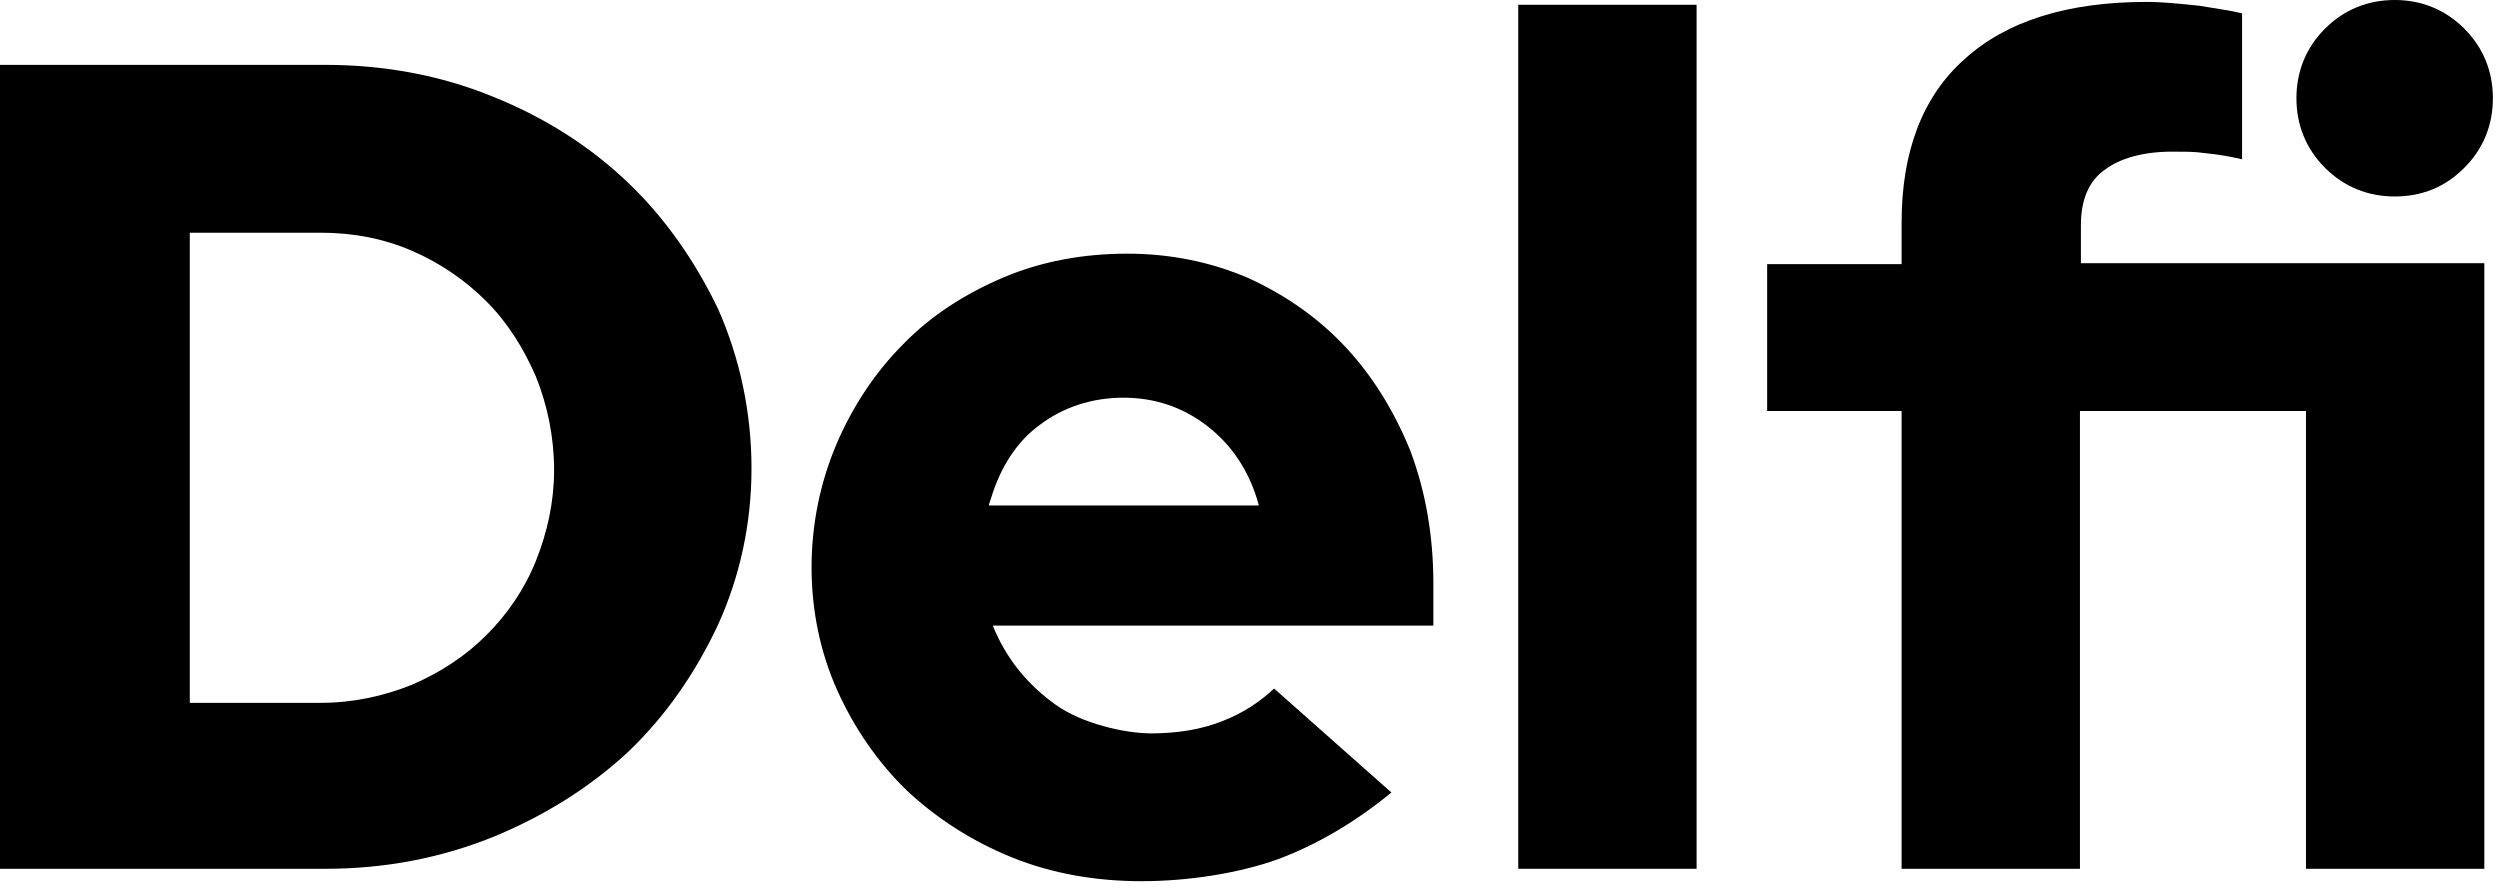
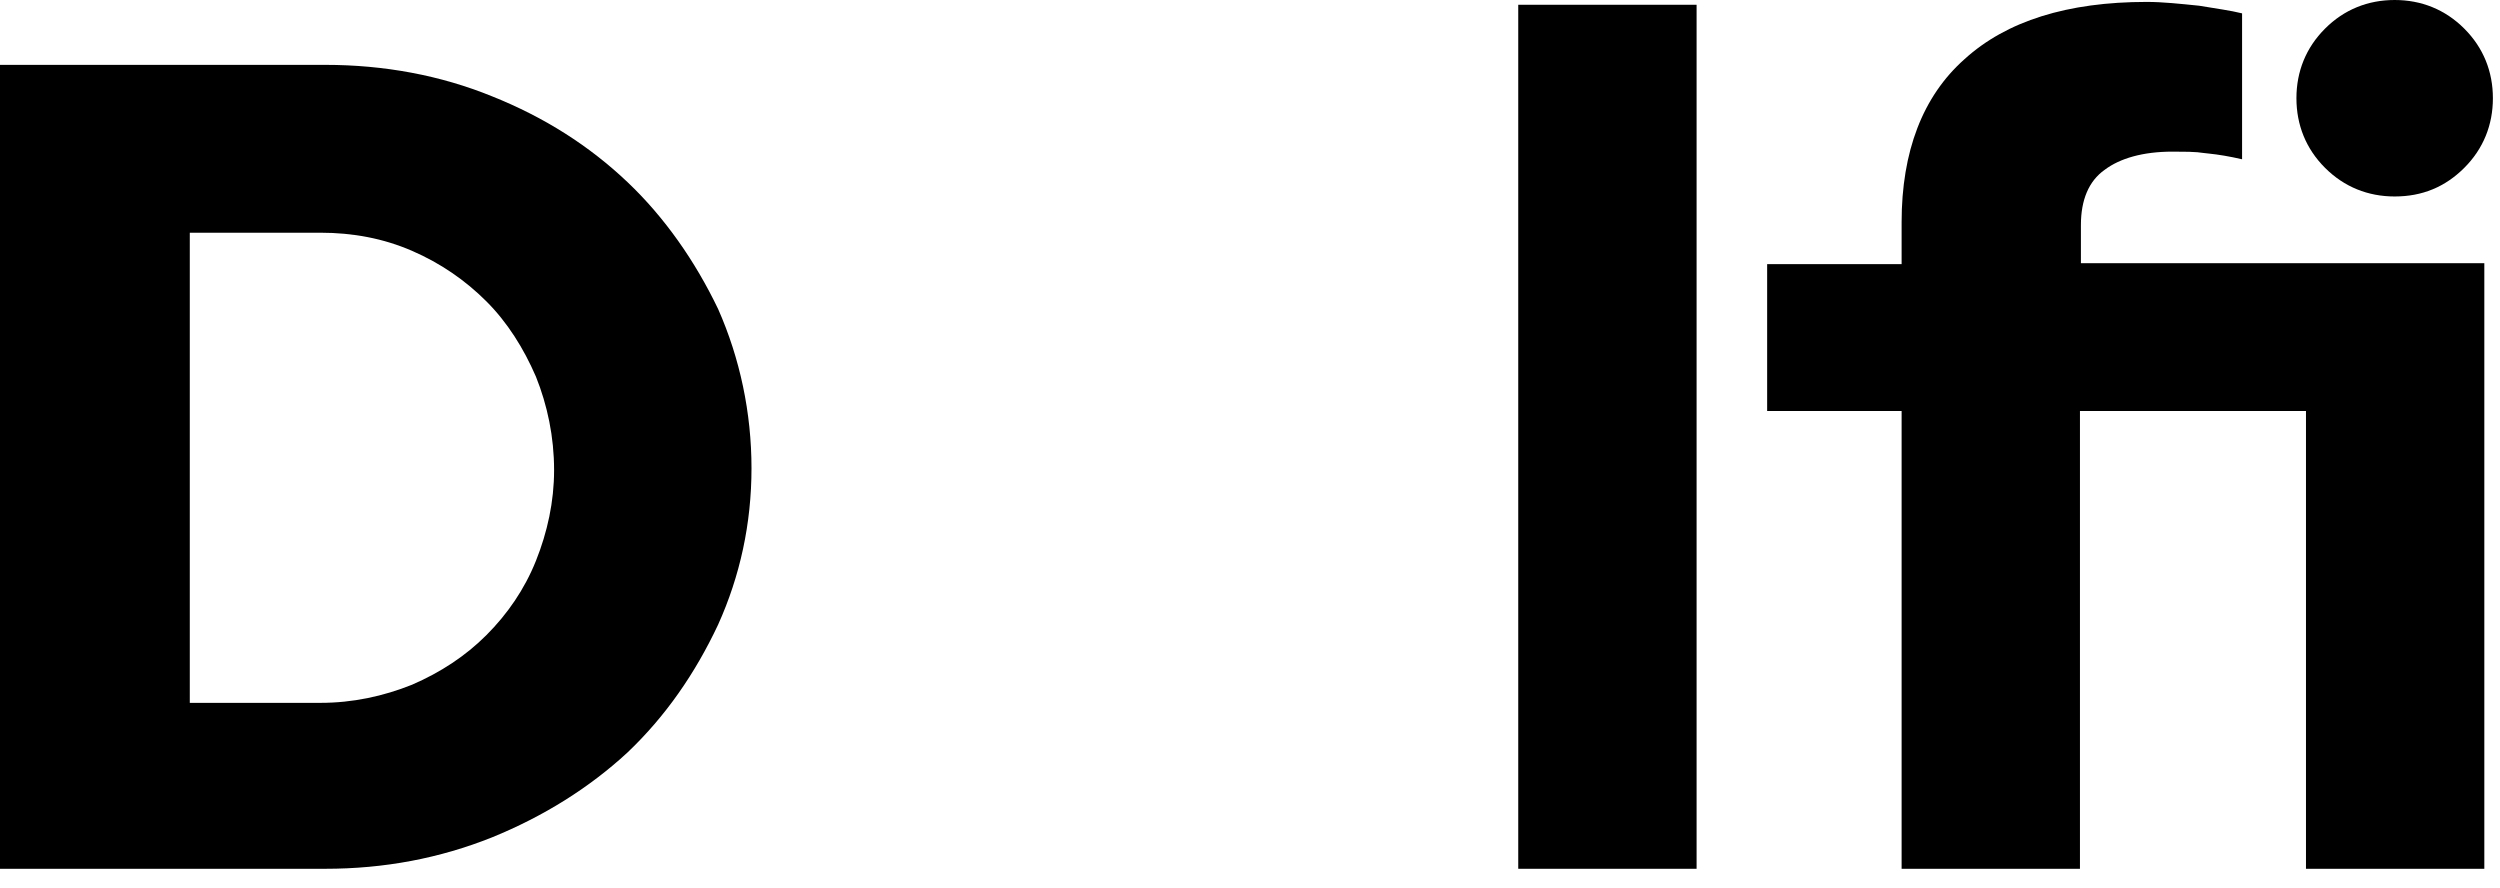
<svg xmlns="http://www.w3.org/2000/svg" width="107" height="38" viewBox="0 0 107 38" fill="none">
  <path d="M26.858 7.796C25.225 6.245 23.307 5.021 21.062 4.123C18.858 3.225 16.449 2.776 13.919 2.776H0V37.184H13.919C16.449 37.184 18.817 36.736 21.062 35.838C23.266 34.94 25.225 33.715 26.858 32.205C28.49 30.654 29.756 28.817 30.735 26.735C31.674 24.654 32.164 22.409 32.164 20.041C32.164 17.674 31.674 15.347 30.735 13.225C29.756 11.184 28.45 9.306 26.858 7.796ZM22.939 24.001C22.449 25.225 21.715 26.286 20.817 27.184C19.919 28.082 18.858 28.776 17.633 29.307C16.409 29.797 15.102 30.082 13.715 30.082H8.123V9.96H13.715C15.102 9.96 16.409 10.204 17.633 10.735C18.858 11.266 19.919 12 20.817 12.898C21.715 13.796 22.409 14.898 22.939 16.123C23.429 17.347 23.715 18.694 23.715 20.123C23.715 21.47 23.429 22.776 22.939 24.001Z" fill="black" />
-   <path d="M57.593 14.858C56.45 13.633 55.062 12.653 53.47 11.919C51.879 11.225 50.123 10.857 48.246 10.857C46.368 10.857 44.572 11.184 42.94 11.878C41.307 12.572 39.837 13.511 38.654 14.735C37.47 15.919 36.49 17.388 35.797 19.021C35.103 20.654 34.735 22.45 34.735 24.286C34.735 26.123 35.103 27.919 35.837 29.552C36.572 31.184 37.593 32.654 38.817 33.837C40.082 35.021 41.593 36.001 43.307 36.695C45.021 37.389 46.899 37.715 48.858 37.715C50.817 37.715 52.981 37.389 54.695 36.776C56.328 36.164 57.96 35.225 59.552 33.919L54.532 29.47C53.919 30.042 53.185 30.531 52.328 30.858C51.43 31.225 50.368 31.389 49.266 31.389C48.164 31.389 46.327 30.98 45.184 30.164C44.042 29.348 43.184 28.327 42.613 27.062L42.491 26.776H61.348V24.98C61.348 22.939 61.022 21.062 60.368 19.307C59.675 17.592 58.736 16.082 57.593 14.858ZM42.327 21.592L42.409 21.348C42.817 20 43.511 18.898 44.532 18.164C45.511 17.429 46.736 17.021 48.083 17.021C49.429 17.021 50.613 17.429 51.634 18.205C52.654 18.98 53.389 20.041 53.797 21.348L53.879 21.633H42.327V21.592Z" fill="black" />
  <path d="M72.614 0.204H64.981V37.184H72.614V0.204Z" fill="black" />
  <path d="M102.492 8.409C103.675 8.409 104.655 8 105.471 7.184C106.288 6.368 106.696 5.347 106.696 4.204C106.696 3.061 106.288 2.041 105.471 1.225C104.655 0.408 103.634 0 102.492 0C101.349 0 100.328 0.408 99.512 1.225C98.695 2.041 98.287 3.061 98.287 4.204C98.287 5.347 98.695 6.368 99.512 7.184C100.328 8 101.349 8.409 102.492 8.409Z" fill="black" />
  <path d="M89.063 9.633C89.063 8.572 89.389 7.755 90.083 7.266C90.736 6.776 91.716 6.49 92.981 6.49C94.247 6.49 94.043 6.531 94.532 6.572C94.941 6.613 95.43 6.694 95.961 6.817V0.572C95.471 0.449 94.859 0.368 94.124 0.245C93.308 0.163 92.573 0.082 91.879 0.082C88.491 0.082 85.879 0.898 84.083 2.531C82.287 4.123 81.389 6.49 81.389 9.511V11.306H75.634V17.592H81.389V37.185H89.022V17.592H98.696V37.185H106.329V11.266H89.063V9.633Z" fill="black" />
</svg>